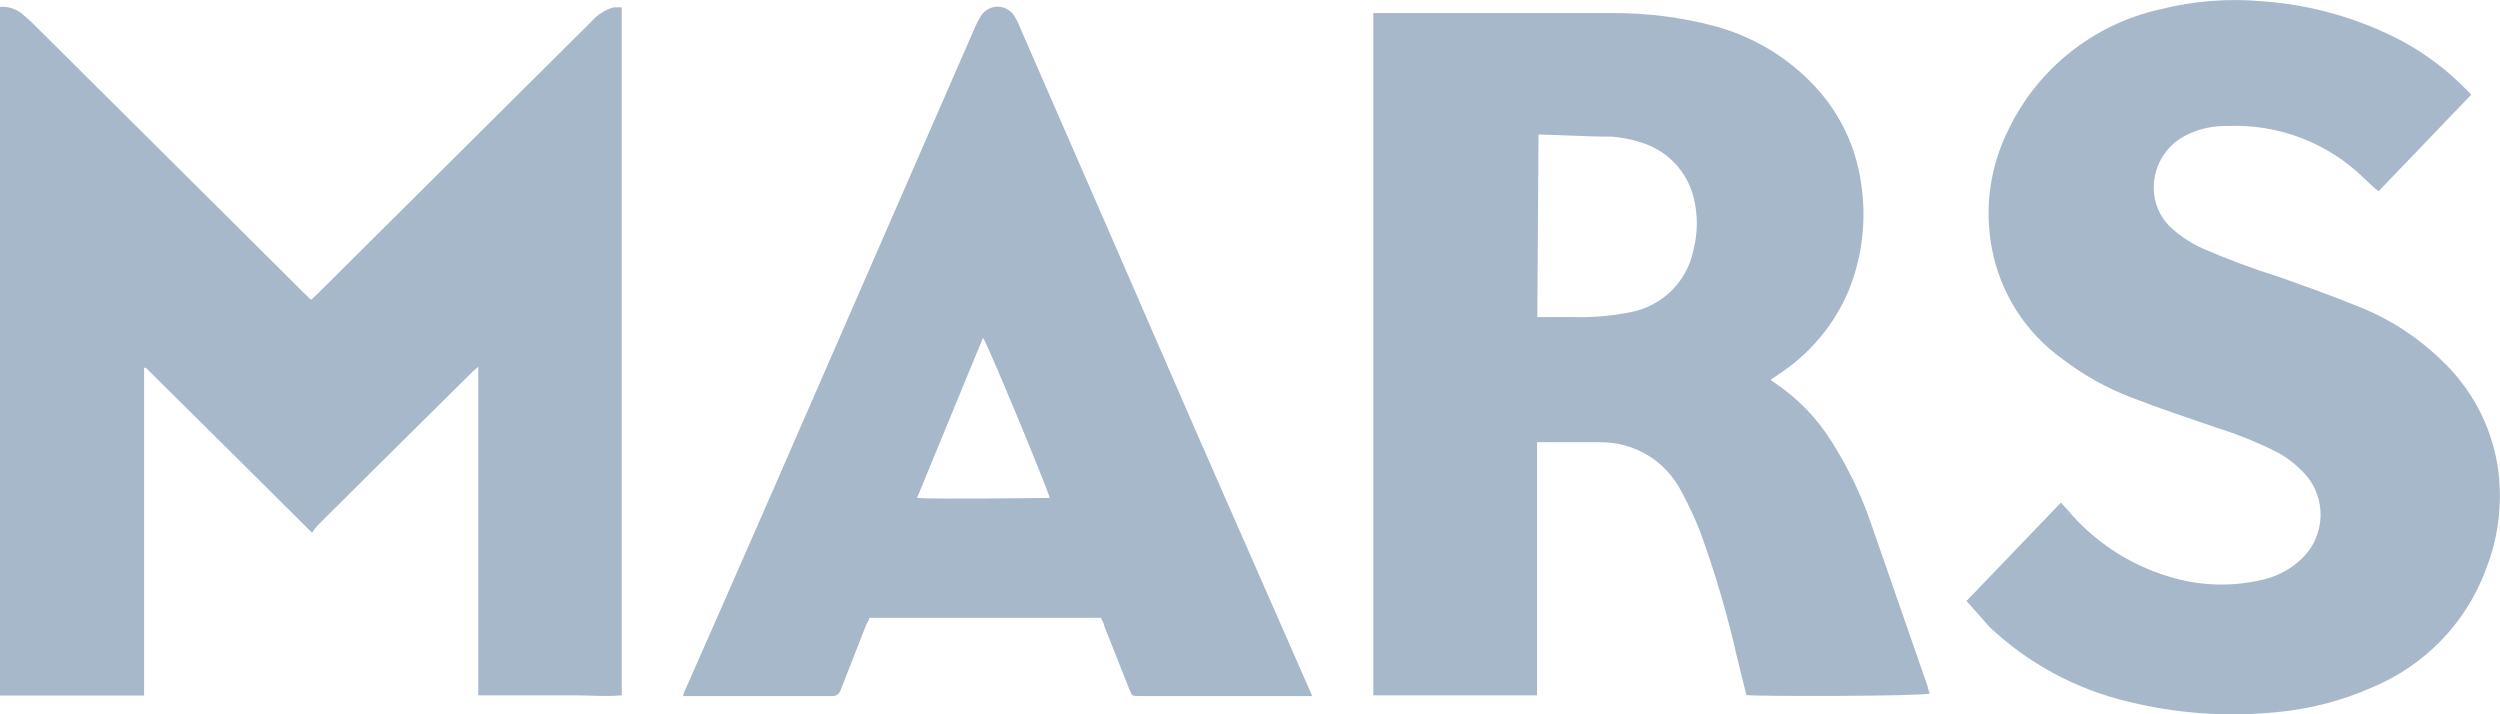
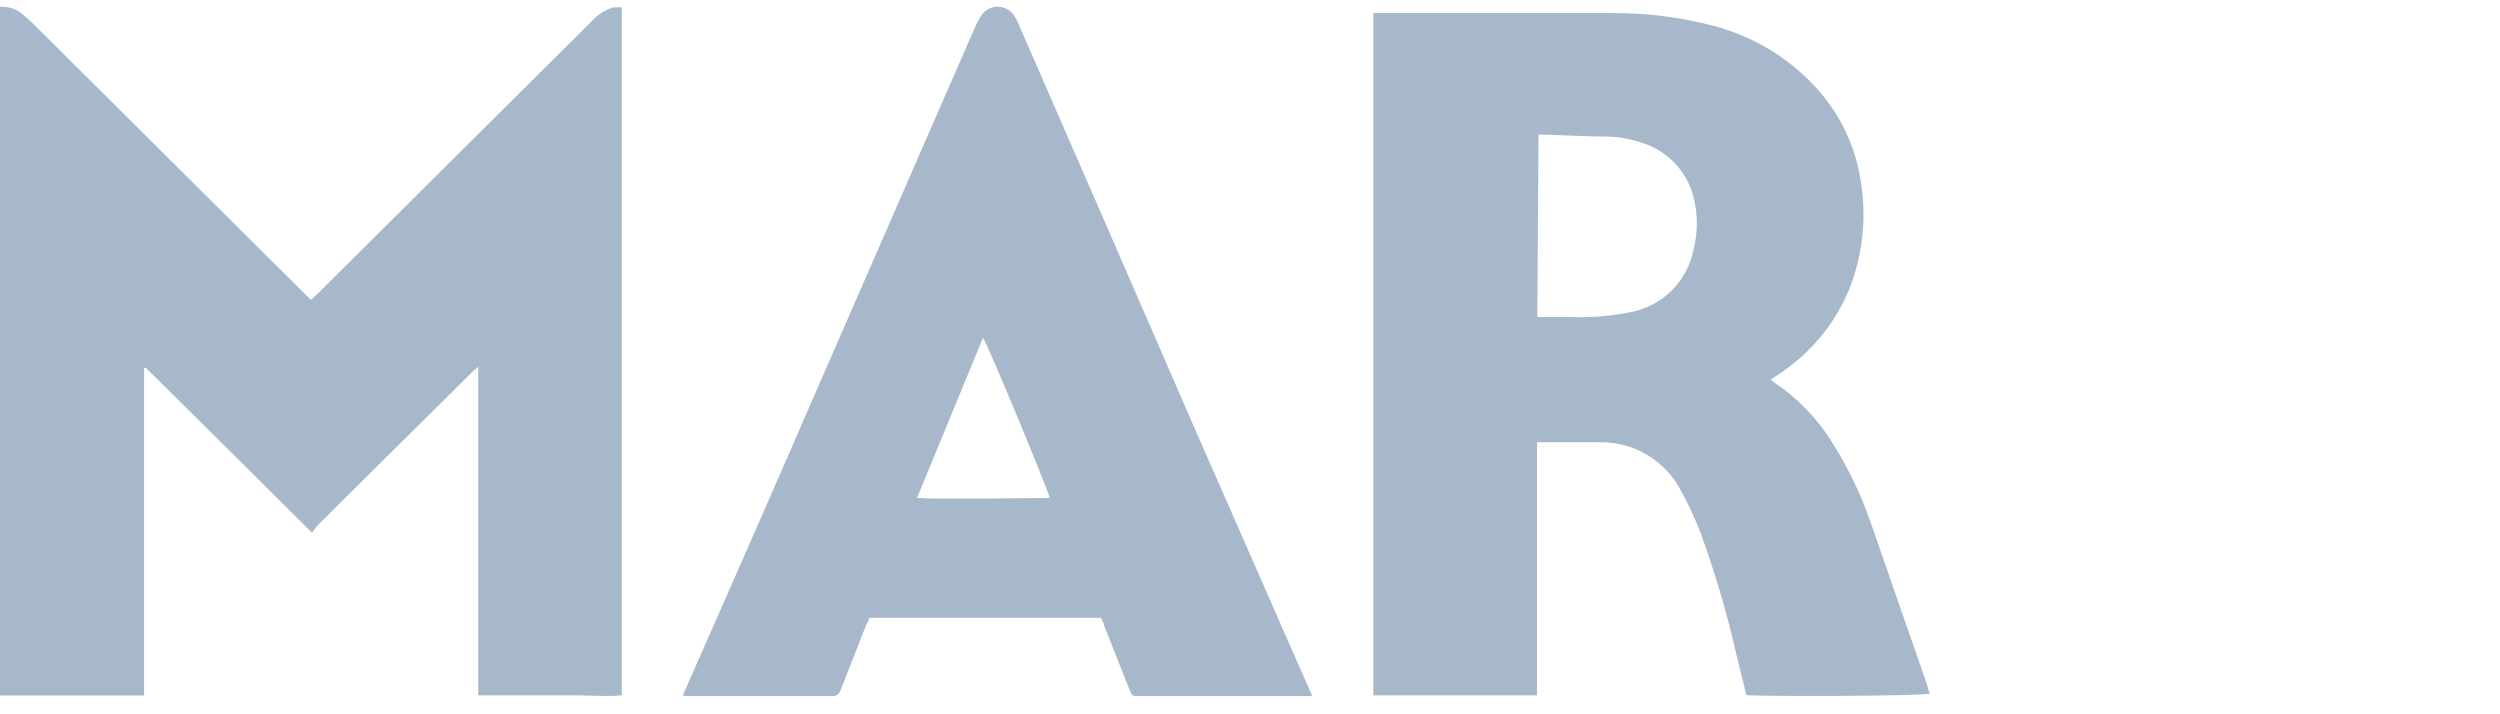
<svg xmlns="http://www.w3.org/2000/svg" width="84" height="24" viewBox="0 0 84 24" fill="none">
  <path d="M0 0.229C0.252 0.213 0.498 0.284 0.703 0.433C0.831 0.535 0.949 0.643 1.067 0.751L10.223 9.855L10.45 10.075L10.687 9.855L19.877 0.717C20.073 0.491 20.331 0.328 20.62 0.247H20.891V23.363C20.365 23.413 19.833 23.363 19.301 23.363H16.069V12.325C15.966 12.417 15.901 12.46 15.848 12.519L12.749 15.588L10.671 17.655C10.603 17.733 10.54 17.813 10.484 17.9C8.596 16.024 6.751 14.185 4.9 12.358H4.841V23.37H0V0.229Z" fill="#A7B8CA" />
  <path d="M58.679 23.354C58.576 22.934 58.467 22.514 58.364 22.078C58.041 20.653 57.63 19.25 57.129 17.875C56.946 17.402 56.731 16.942 56.485 16.497C55.966 15.486 54.917 14.852 53.779 14.859C53.129 14.859 52.484 14.859 51.831 14.859H51.645C51.645 15.43 51.645 15.993 51.645 16.54V23.363H46.144V0.439H46.356C48.963 0.439 51.56 0.439 54.168 0.439C55.34 0.433 56.507 0.581 57.636 0.884C58.834 1.211 59.926 1.842 60.8 2.716C61.749 3.65 62.359 4.867 62.536 6.181C62.72 7.392 62.574 8.631 62.113 9.769C61.625 10.925 60.794 11.91 59.736 12.593L59.491 12.76L59.628 12.862C60.402 13.381 61.059 14.055 61.547 14.846C62.085 15.693 62.524 16.599 62.851 17.544L64.77 23.067C64.77 23.141 64.82 23.227 64.839 23.302C64.612 23.397 58.974 23.404 58.679 23.354ZM51.654 10.653H52.796C53.458 10.674 54.124 10.622 54.774 10.492C55.848 10.291 56.688 9.463 56.899 8.4C57.052 7.813 57.052 7.198 56.899 6.61C56.675 5.739 56.006 5.047 55.138 4.787C54.824 4.682 54.497 4.617 54.164 4.592C53.393 4.592 52.615 4.543 51.837 4.524C51.791 4.518 51.741 4.518 51.694 4.524L51.654 10.653Z" fill="#A7B8CA" />
-   <path d="M66.074 20.193L69.247 16.889L69.449 17.108C70.333 18.172 71.509 18.953 72.834 19.361C73.911 19.704 75.065 19.732 76.16 19.445C76.593 19.321 76.991 19.099 77.32 18.79C78.151 18.014 78.195 16.716 77.414 15.891C77.404 15.882 77.398 15.872 77.389 15.866C77.143 15.607 76.857 15.384 76.543 15.211C75.877 14.871 75.183 14.59 74.471 14.37C73.506 14.034 72.532 13.715 71.584 13.344C70.765 13.029 70 12.6 69.306 12.068C68.049 11.172 67.194 9.824 66.92 8.31C66.671 6.956 66.873 5.563 67.496 4.333C68.482 2.293 70.352 0.813 72.573 0.315C73.709 0.028 74.885 -0.062 76.051 0.046C77.688 0.167 79.284 0.624 80.73 1.391C81.511 1.817 82.224 2.355 82.846 2.988L83.032 3.183L79.918 6.428C79.76 6.298 79.607 6.162 79.461 6.017C78.235 4.802 76.552 4.154 74.822 4.234C74.377 4.225 73.939 4.317 73.537 4.503C72.753 4.852 72.284 5.662 72.377 6.511C72.427 6.987 72.666 7.426 73.037 7.729C73.326 7.979 73.653 8.186 74.001 8.344C74.829 8.706 75.678 9.024 76.54 9.293C77.464 9.62 78.385 9.948 79.29 10.319C80.298 10.721 81.219 11.317 81.996 12.068C83.029 13.023 83.708 14.296 83.925 15.684C84.097 16.855 83.957 18.054 83.518 19.154C82.852 20.937 81.468 22.365 79.701 23.098C78.652 23.561 77.535 23.846 76.39 23.938C74.757 24.093 73.108 23.969 71.515 23.577C69.757 23.163 68.143 22.291 66.836 21.055C66.547 20.715 66.32 20.471 66.074 20.193Z" fill="#A7B8CA" />
  <path d="M44.087 23.388H38.291C38.036 23.388 38.036 23.388 37.943 23.153L37.097 21.018C37.097 20.925 37.019 20.842 36.988 20.758H29.204C29.204 20.851 29.129 20.925 29.095 21.018L28.249 23.178C28.215 23.311 28.09 23.401 27.953 23.388H23.168H22.957C22.957 23.286 23.016 23.203 23.05 23.119C23.999 20.968 24.945 18.824 25.884 16.673C28.177 11.425 30.464 6.181 32.751 0.936C32.81 0.797 32.881 0.661 32.962 0.532C33.155 0.226 33.563 0.133 33.874 0.328C33.958 0.38 34.029 0.451 34.079 0.532C34.16 0.661 34.228 0.8 34.281 0.943C36.229 5.399 38.17 9.858 40.111 14.324L43.994 23.166C44.032 23.24 44.063 23.314 44.087 23.388ZM30.812 16.731C31.379 16.781 35.087 16.731 35.271 16.731C35.187 16.385 33.155 11.487 33.028 11.351L30.812 16.731Z" fill="#A7B8CA" />
</svg>